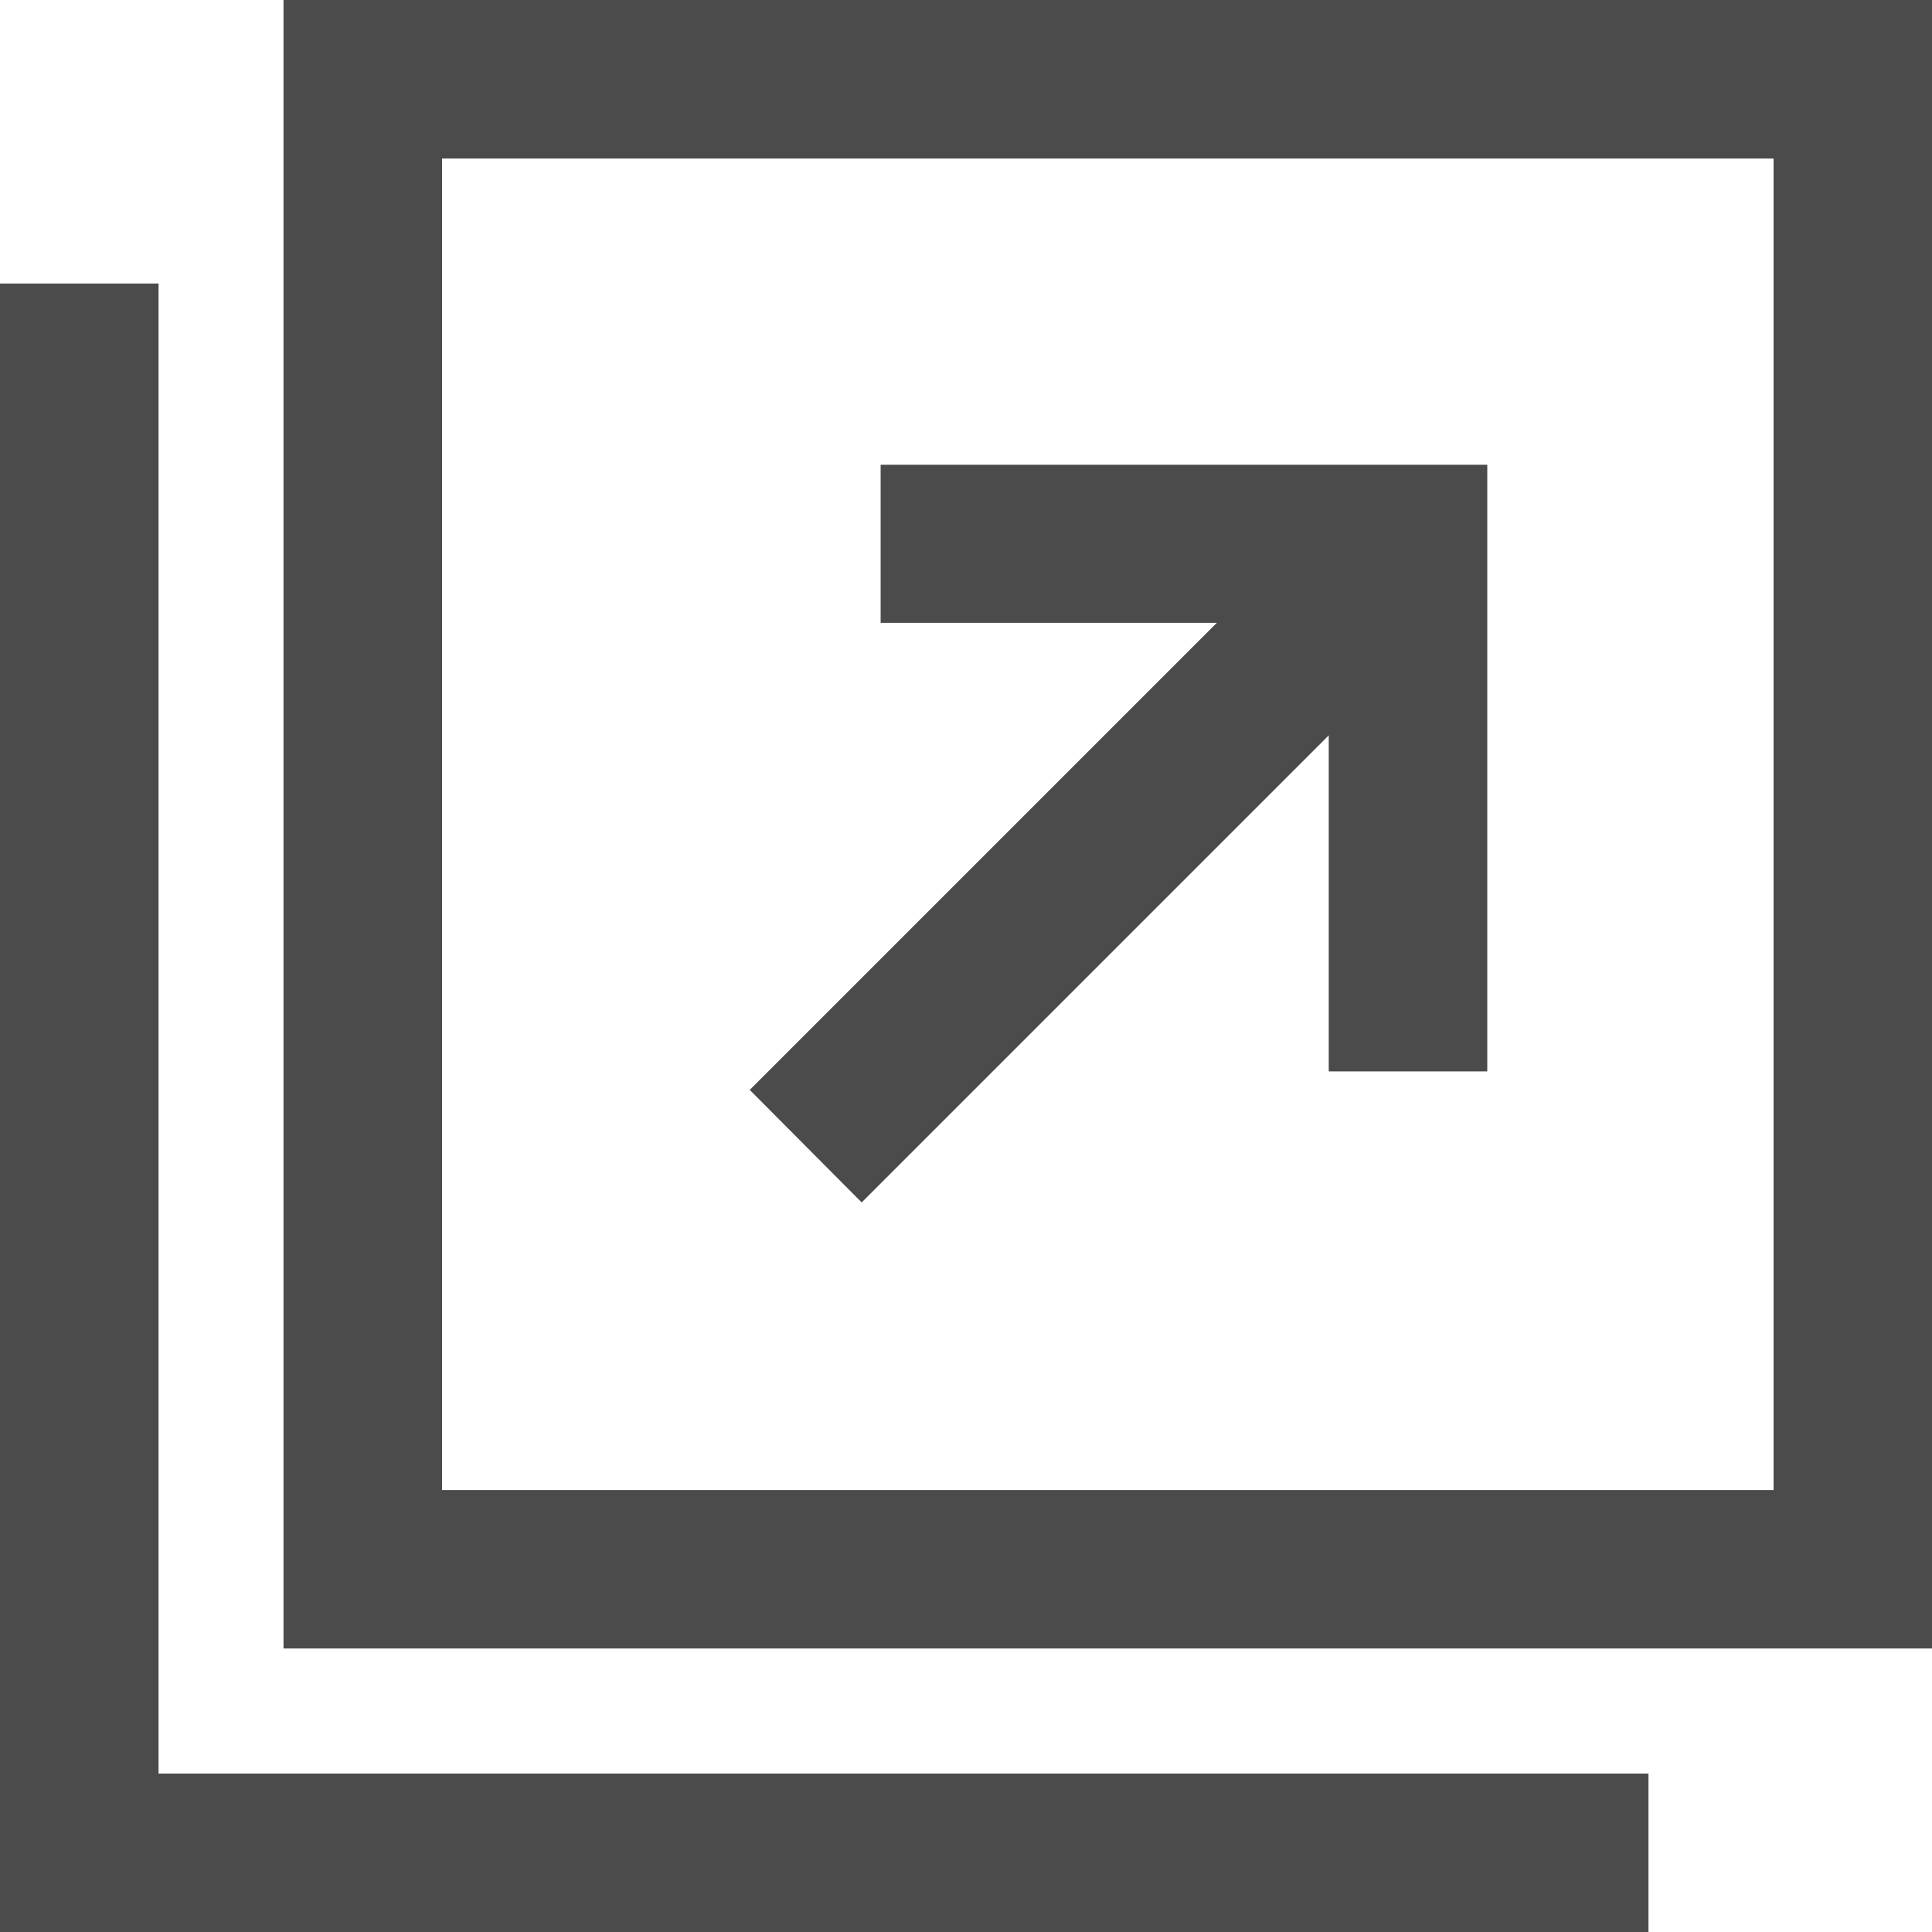
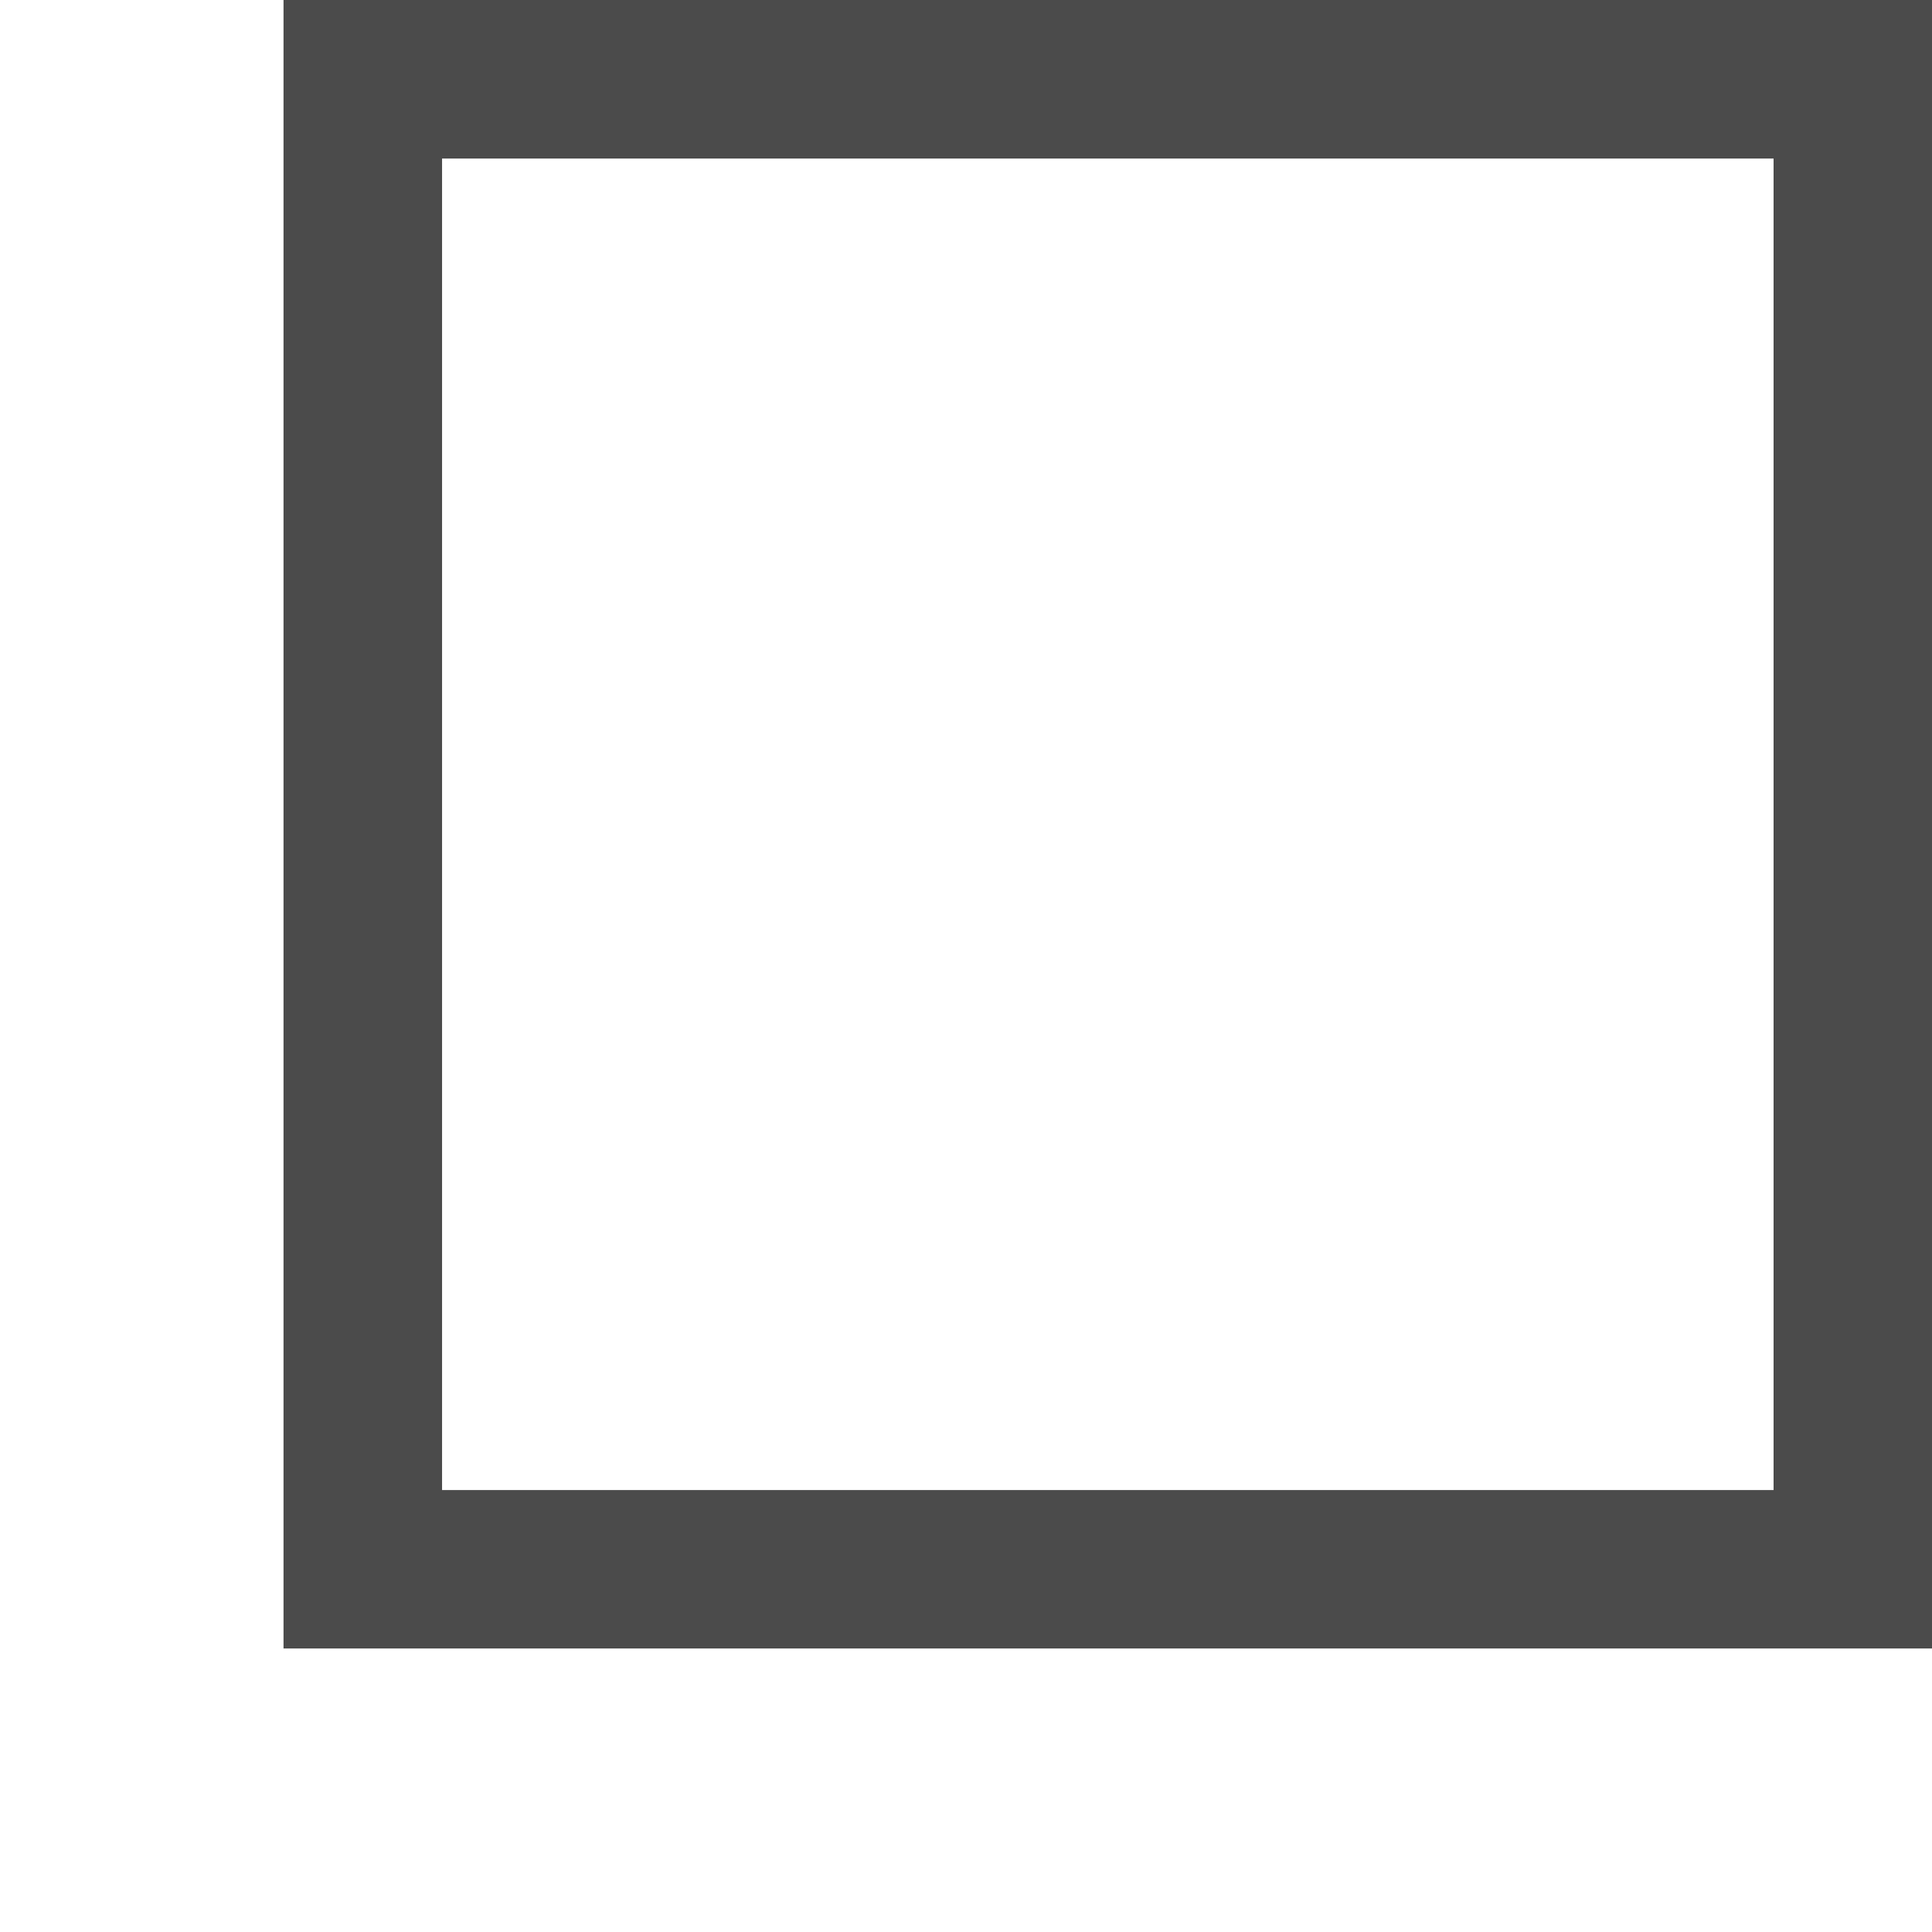
<svg xmlns="http://www.w3.org/2000/svg" width="16" height="16" viewBox="0 0 16 16">
  <defs>
    <style>.a{fill:#4b4b4b;}</style>
  </defs>
  <g transform="translate(-540.702 -974.496)">
    <g transform="translate(540.702 974.496)">
      <path class="a" d="M96,0V13.652h13.652V0Zm12.34,12.34H97.313V1.313H108.34Z" transform="translate(-93.652)" />
-       <path class="a" d="M1.313,108.34V96H0v13.652H13.652V108.34H1.313Z" transform="translate(0 -93.652)" />
-       <path class="a" d="M205.459,132.8l3.868-3.868v2.783h1.313v-5.024h-5.024V128H208.4l-3.868,3.868Z" transform="translate(-198.323 -122.842)" />
    </g>
  </g>
</svg>